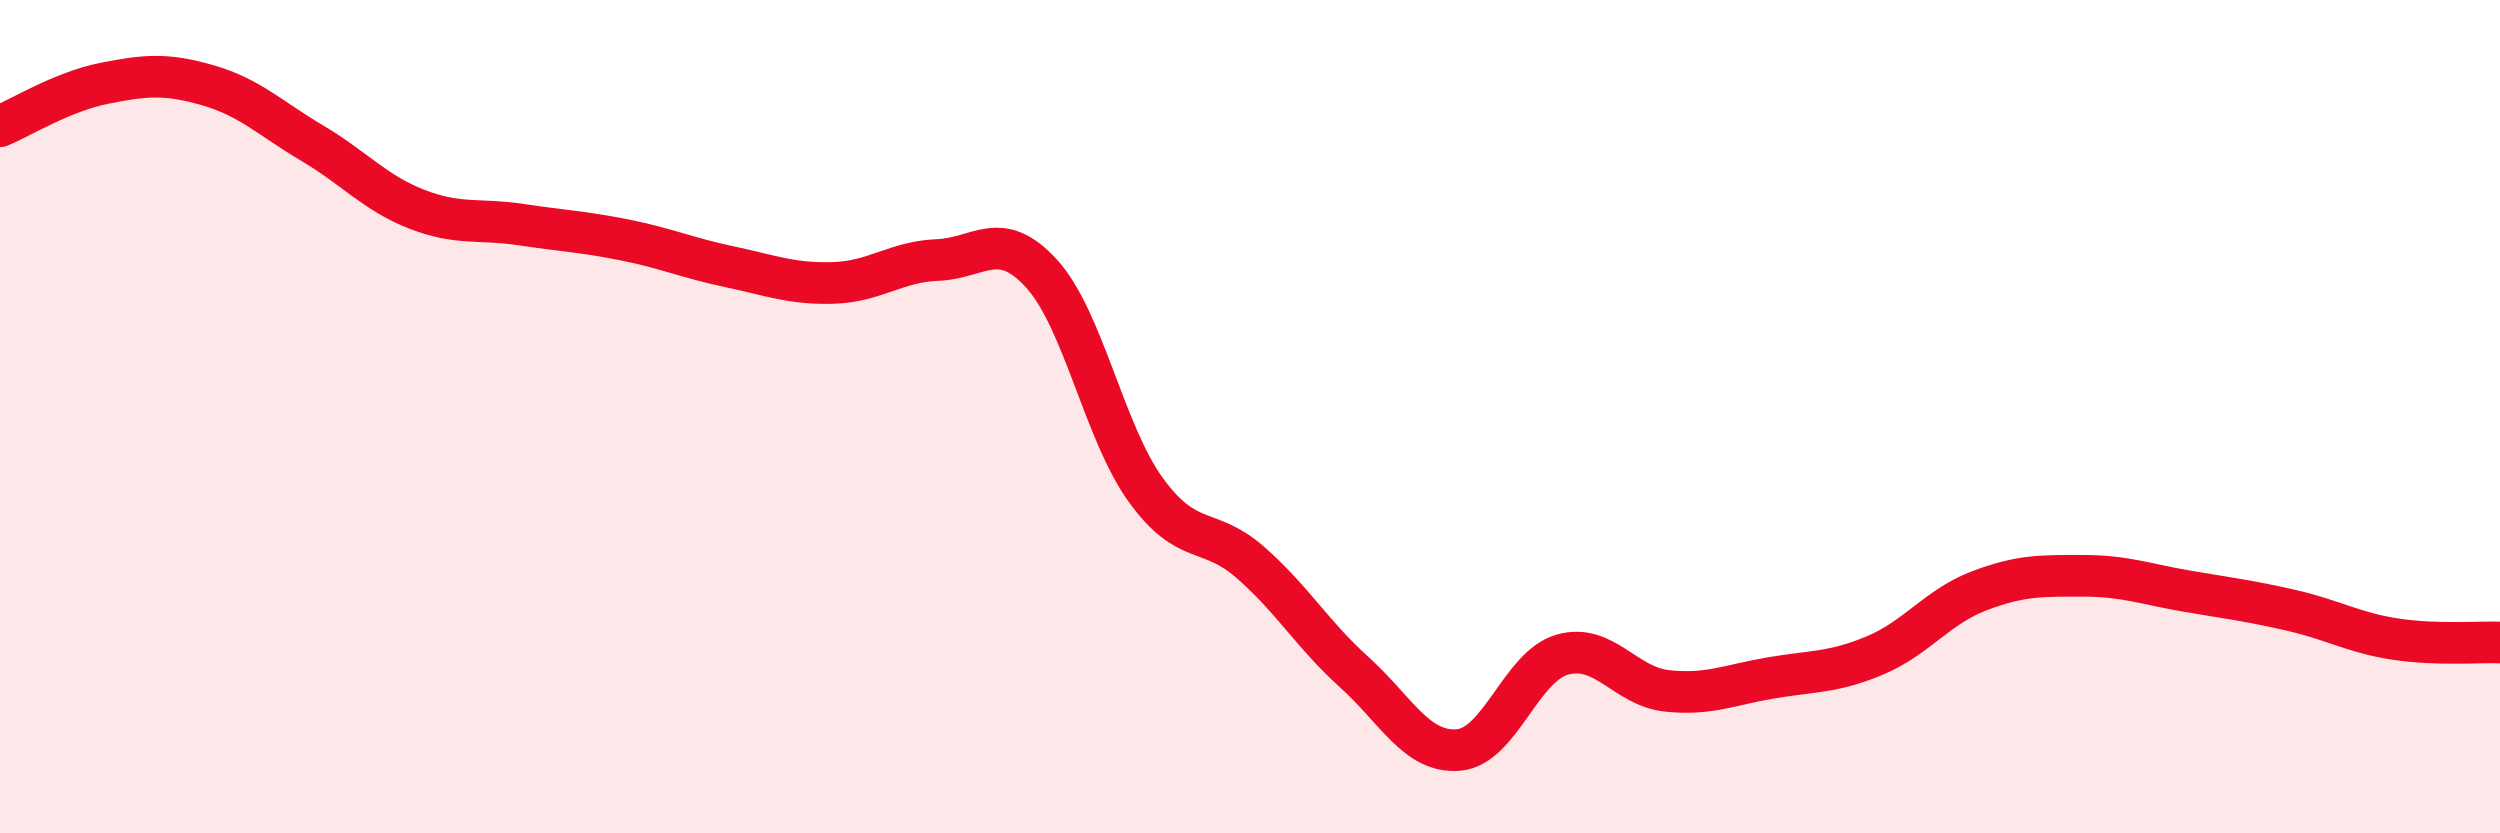
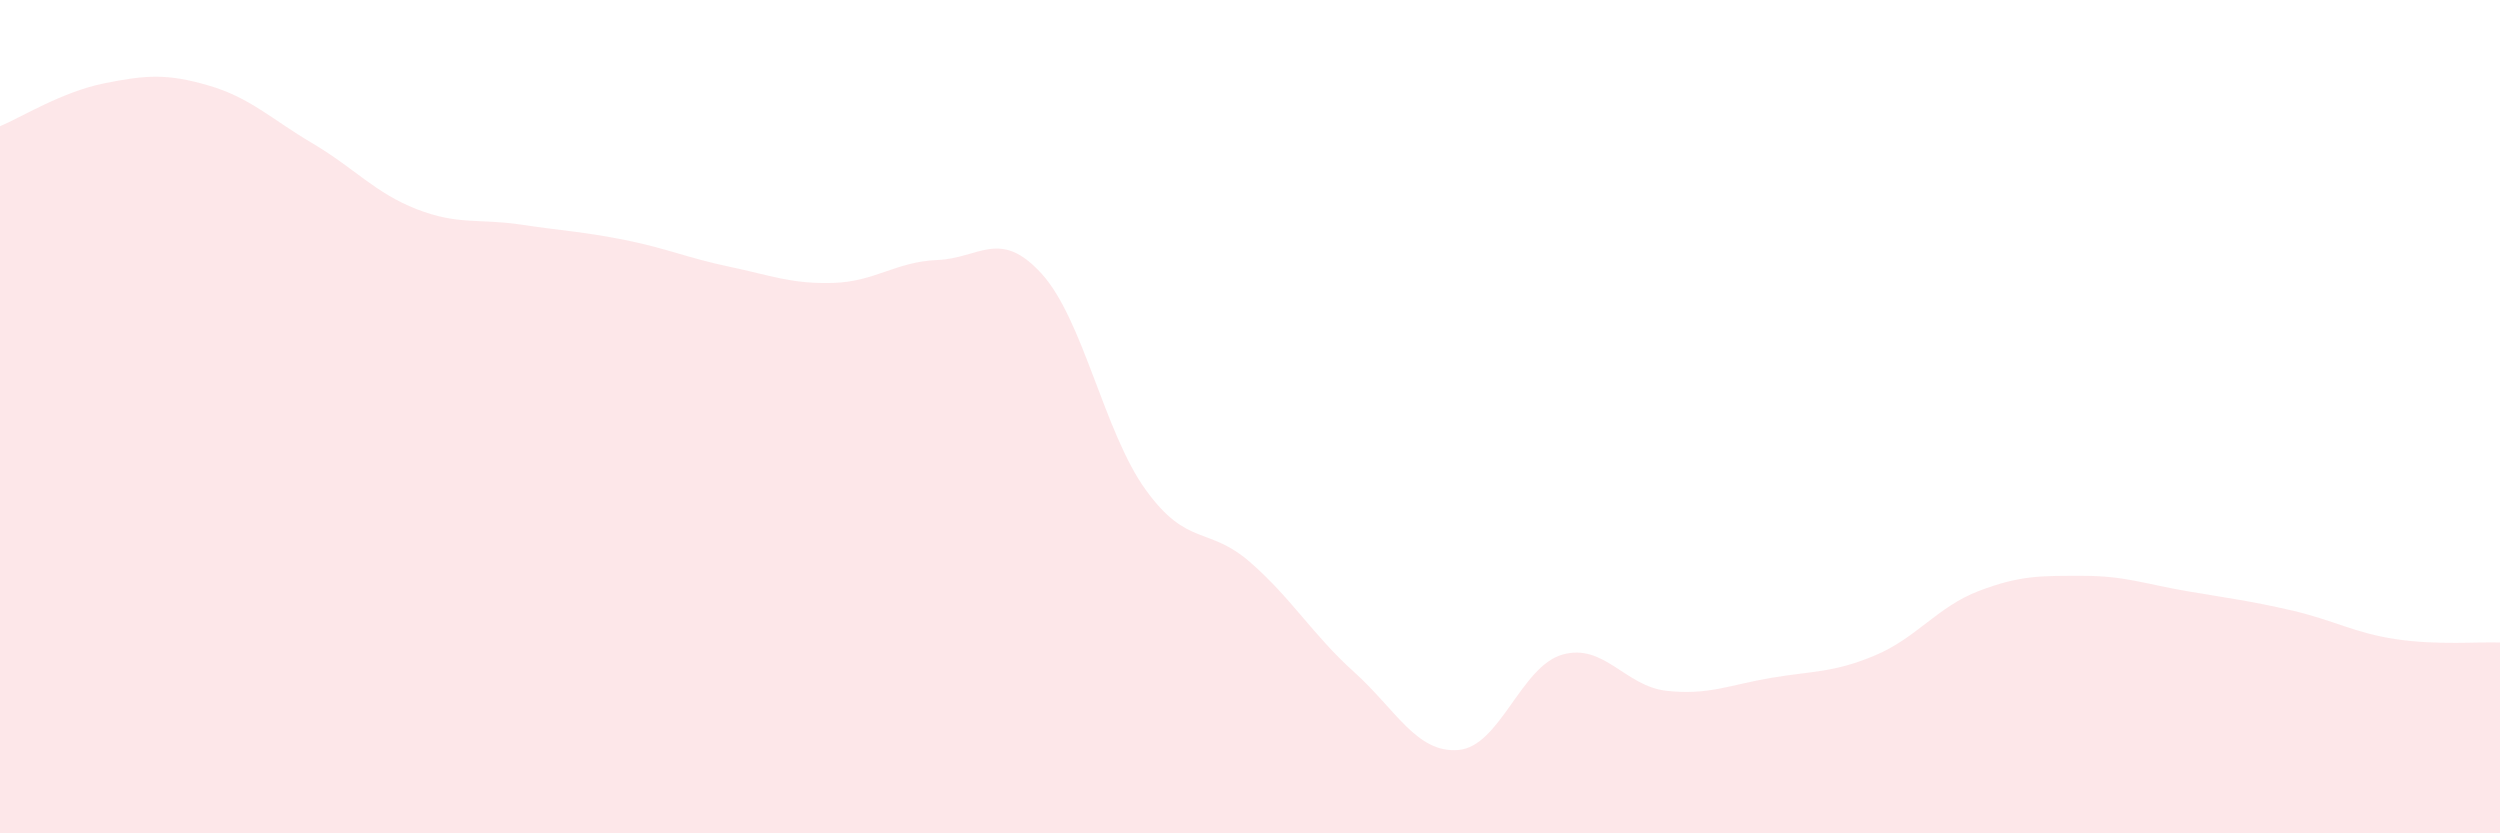
<svg xmlns="http://www.w3.org/2000/svg" width="60" height="20" viewBox="0 0 60 20">
  <path d="M 0,3.03 C 0.5,2.82 1.5,2.2 2.5,2 C 3.5,1.8 4,1.76 5,2.05 C 6,2.34 6.5,2.85 7.5,3.44 C 8.5,4.03 9,4.63 10,5.02 C 11,5.41 11.5,5.24 12.5,5.39 C 13.5,5.54 14,5.56 15,5.76 C 16,5.96 16.5,6.19 17.5,6.4 C 18.5,6.61 19,6.82 20,6.79 C 21,6.76 21.5,6.28 22.5,6.24 C 23.5,6.2 24,5.47 25,6.57 C 26,7.67 26.5,10.38 27.5,11.76 C 28.5,13.14 29,12.62 30,13.49 C 31,14.36 31.5,15.23 32.5,16.13 C 33.5,17.03 34,18.08 35,18 C 36,17.92 36.5,15.99 37.5,15.71 C 38.5,15.43 39,16.47 40,16.58 C 41,16.69 41.5,16.44 42.5,16.27 C 43.5,16.1 44,16.15 45,15.73 C 46,15.31 46.5,14.56 47.5,14.18 C 48.5,13.8 49,13.82 50,13.82 C 51,13.82 51.5,14.02 52.5,14.19 C 53.5,14.36 54,14.42 55,14.65 C 56,14.88 56.5,15.19 57.5,15.34 C 58.5,15.49 59.5,15.4 60,15.42L60 20L0 20Z" fill="#EB0A25" opacity="0.1" stroke-linecap="round" stroke-linejoin="round" />
-   <path d="M 0,3.03 C 0.5,2.82 1.5,2.2 2.5,2 C 3.5,1.8 4,1.76 5,2.05 C 6,2.34 6.5,2.85 7.5,3.44 C 8.5,4.03 9,4.63 10,5.02 C 11,5.41 11.5,5.24 12.5,5.39 C 13.5,5.54 14,5.56 15,5.76 C 16,5.96 16.5,6.19 17.5,6.4 C 18.5,6.61 19,6.82 20,6.79 C 21,6.76 21.5,6.28 22.5,6.24 C 23.5,6.2 24,5.47 25,6.57 C 26,7.67 26.5,10.38 27.5,11.76 C 28.5,13.14 29,12.62 30,13.49 C 31,14.36 31.5,15.23 32.5,16.13 C 33.5,17.03 34,18.08 35,18 C 36,17.92 36.5,15.99 37.5,15.71 C 38.5,15.43 39,16.47 40,16.58 C 41,16.69 41.5,16.44 42.5,16.27 C 43.5,16.1 44,16.15 45,15.73 C 46,15.31 46.5,14.56 47.5,14.18 C 48.5,13.8 49,13.82 50,13.82 C 51,13.82 51.5,14.02 52.5,14.19 C 53.5,14.36 54,14.42 55,14.65 C 56,14.88 56.5,15.19 57.5,15.34 C 58.5,15.49 59.5,15.4 60,15.42" stroke="#EB0A25" stroke-width="1" fill="none" stroke-linecap="round" stroke-linejoin="round" />
</svg>